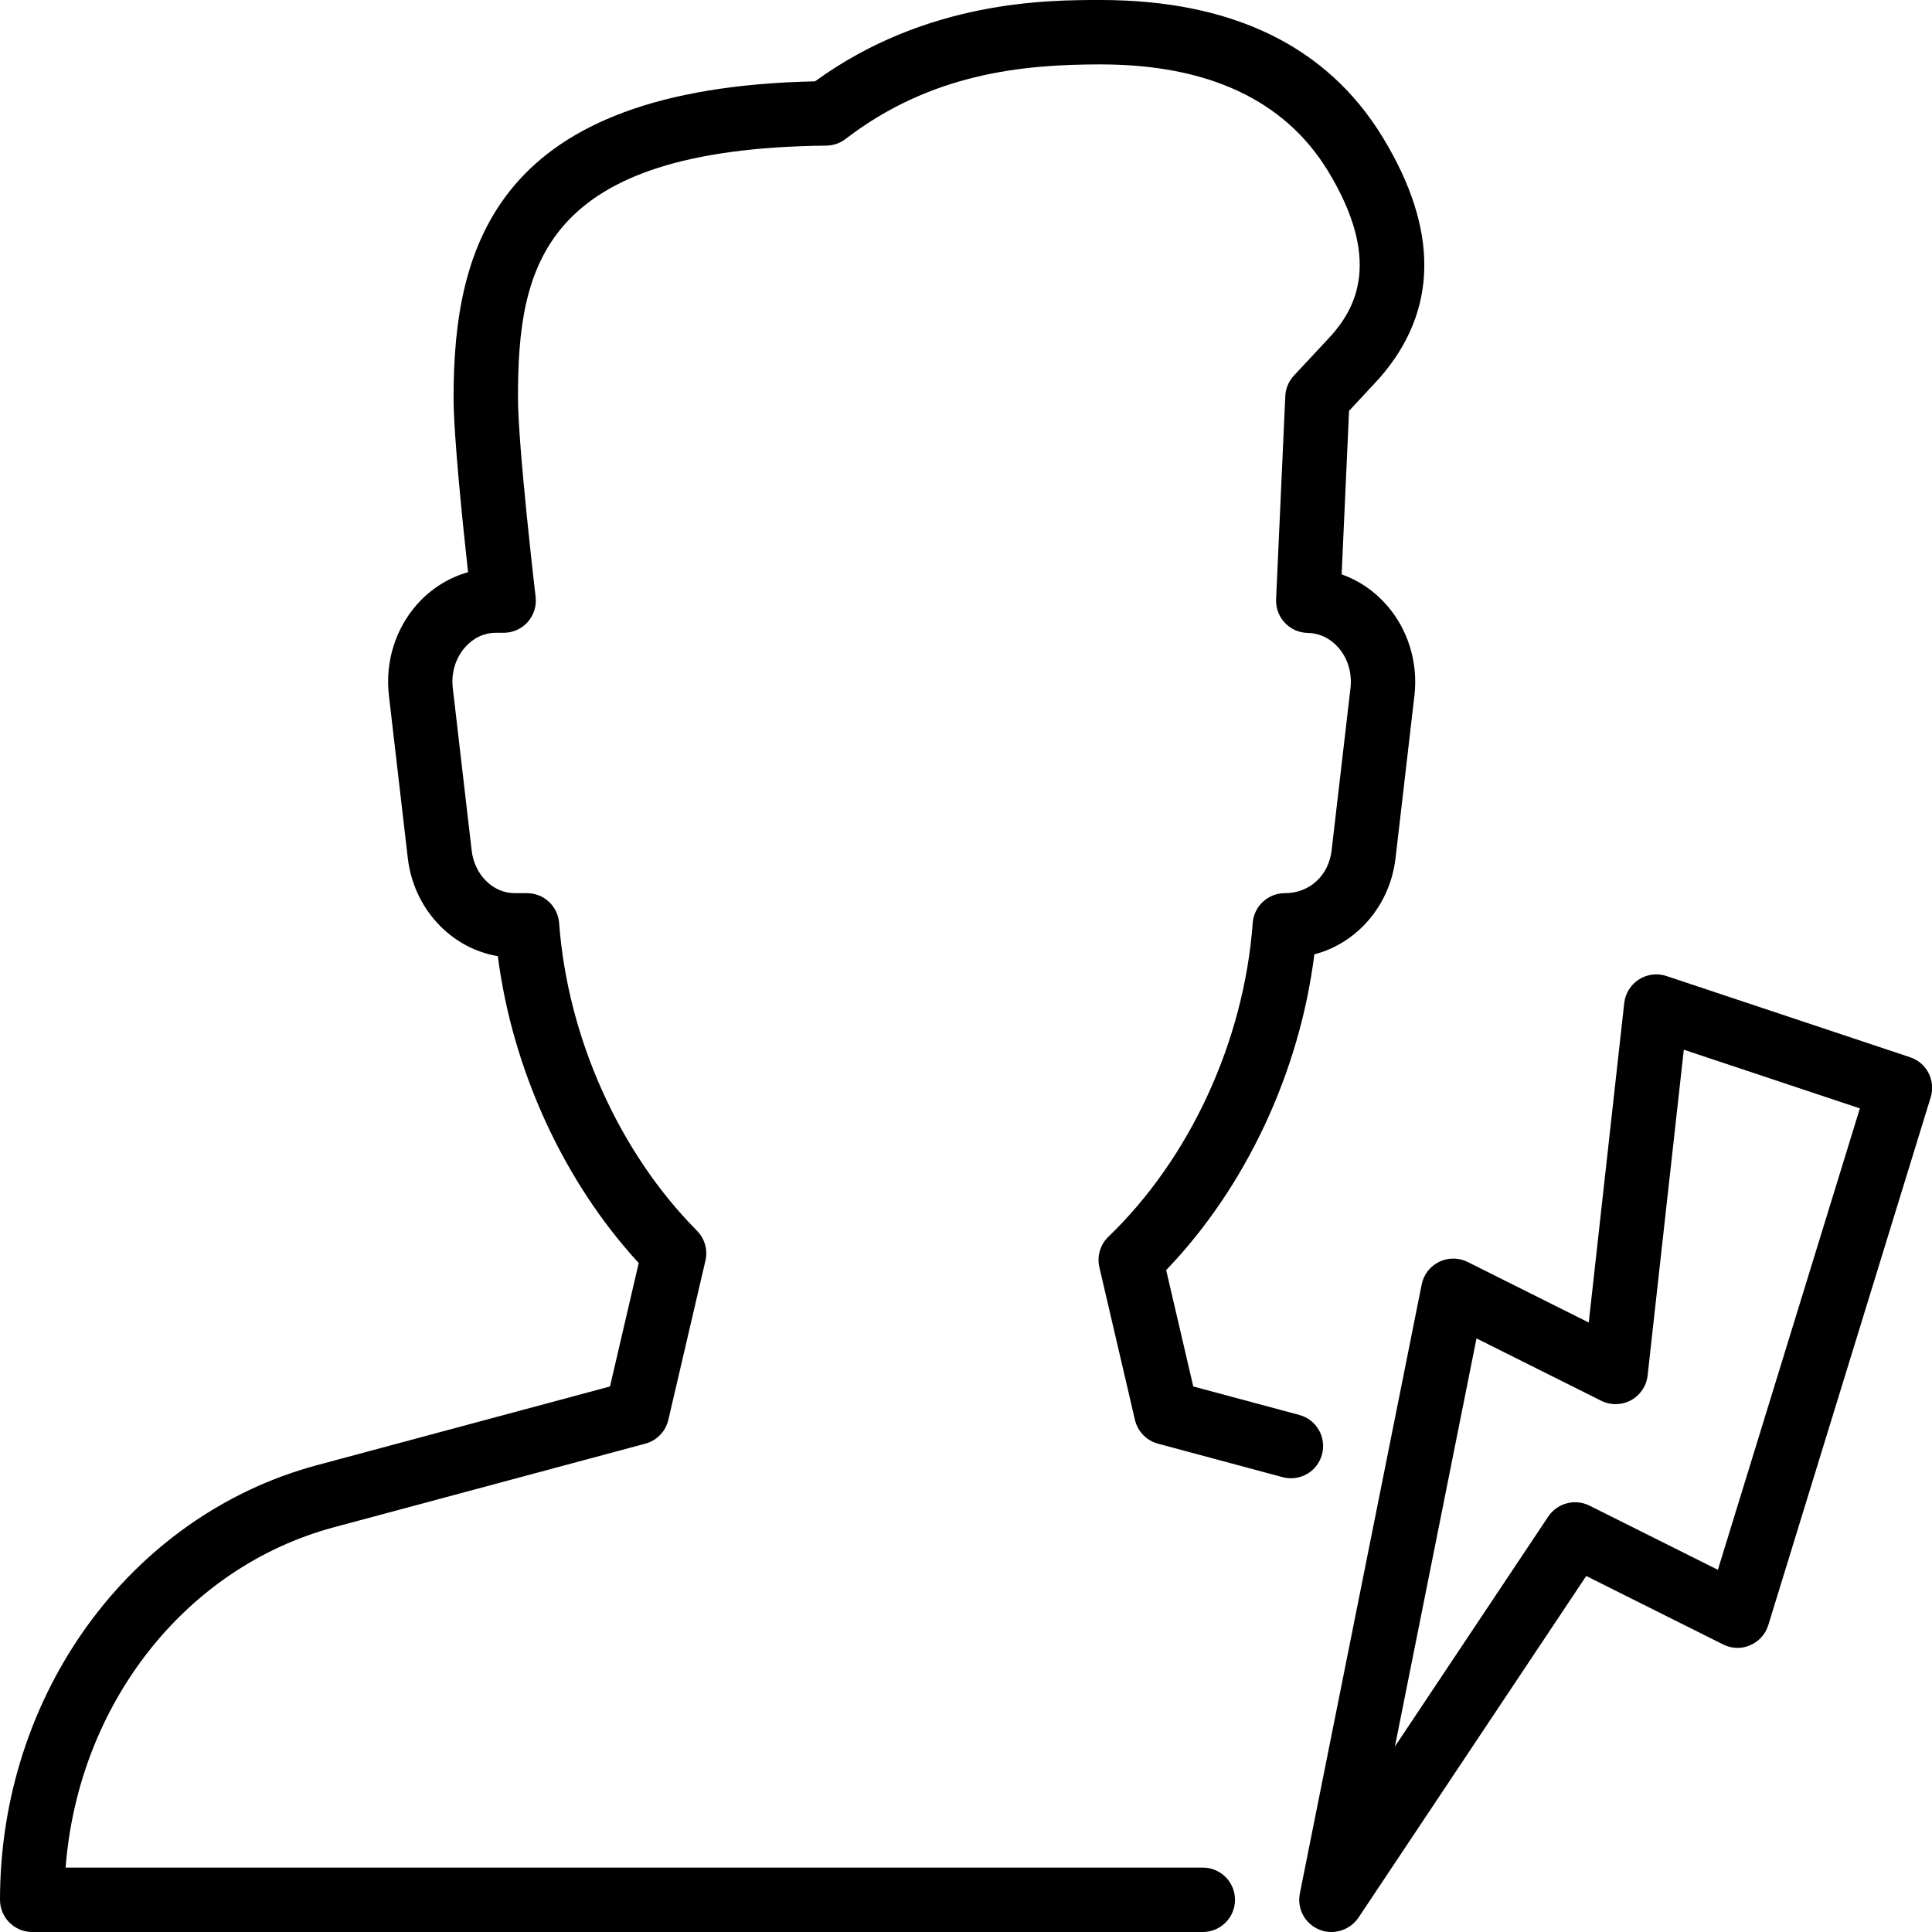
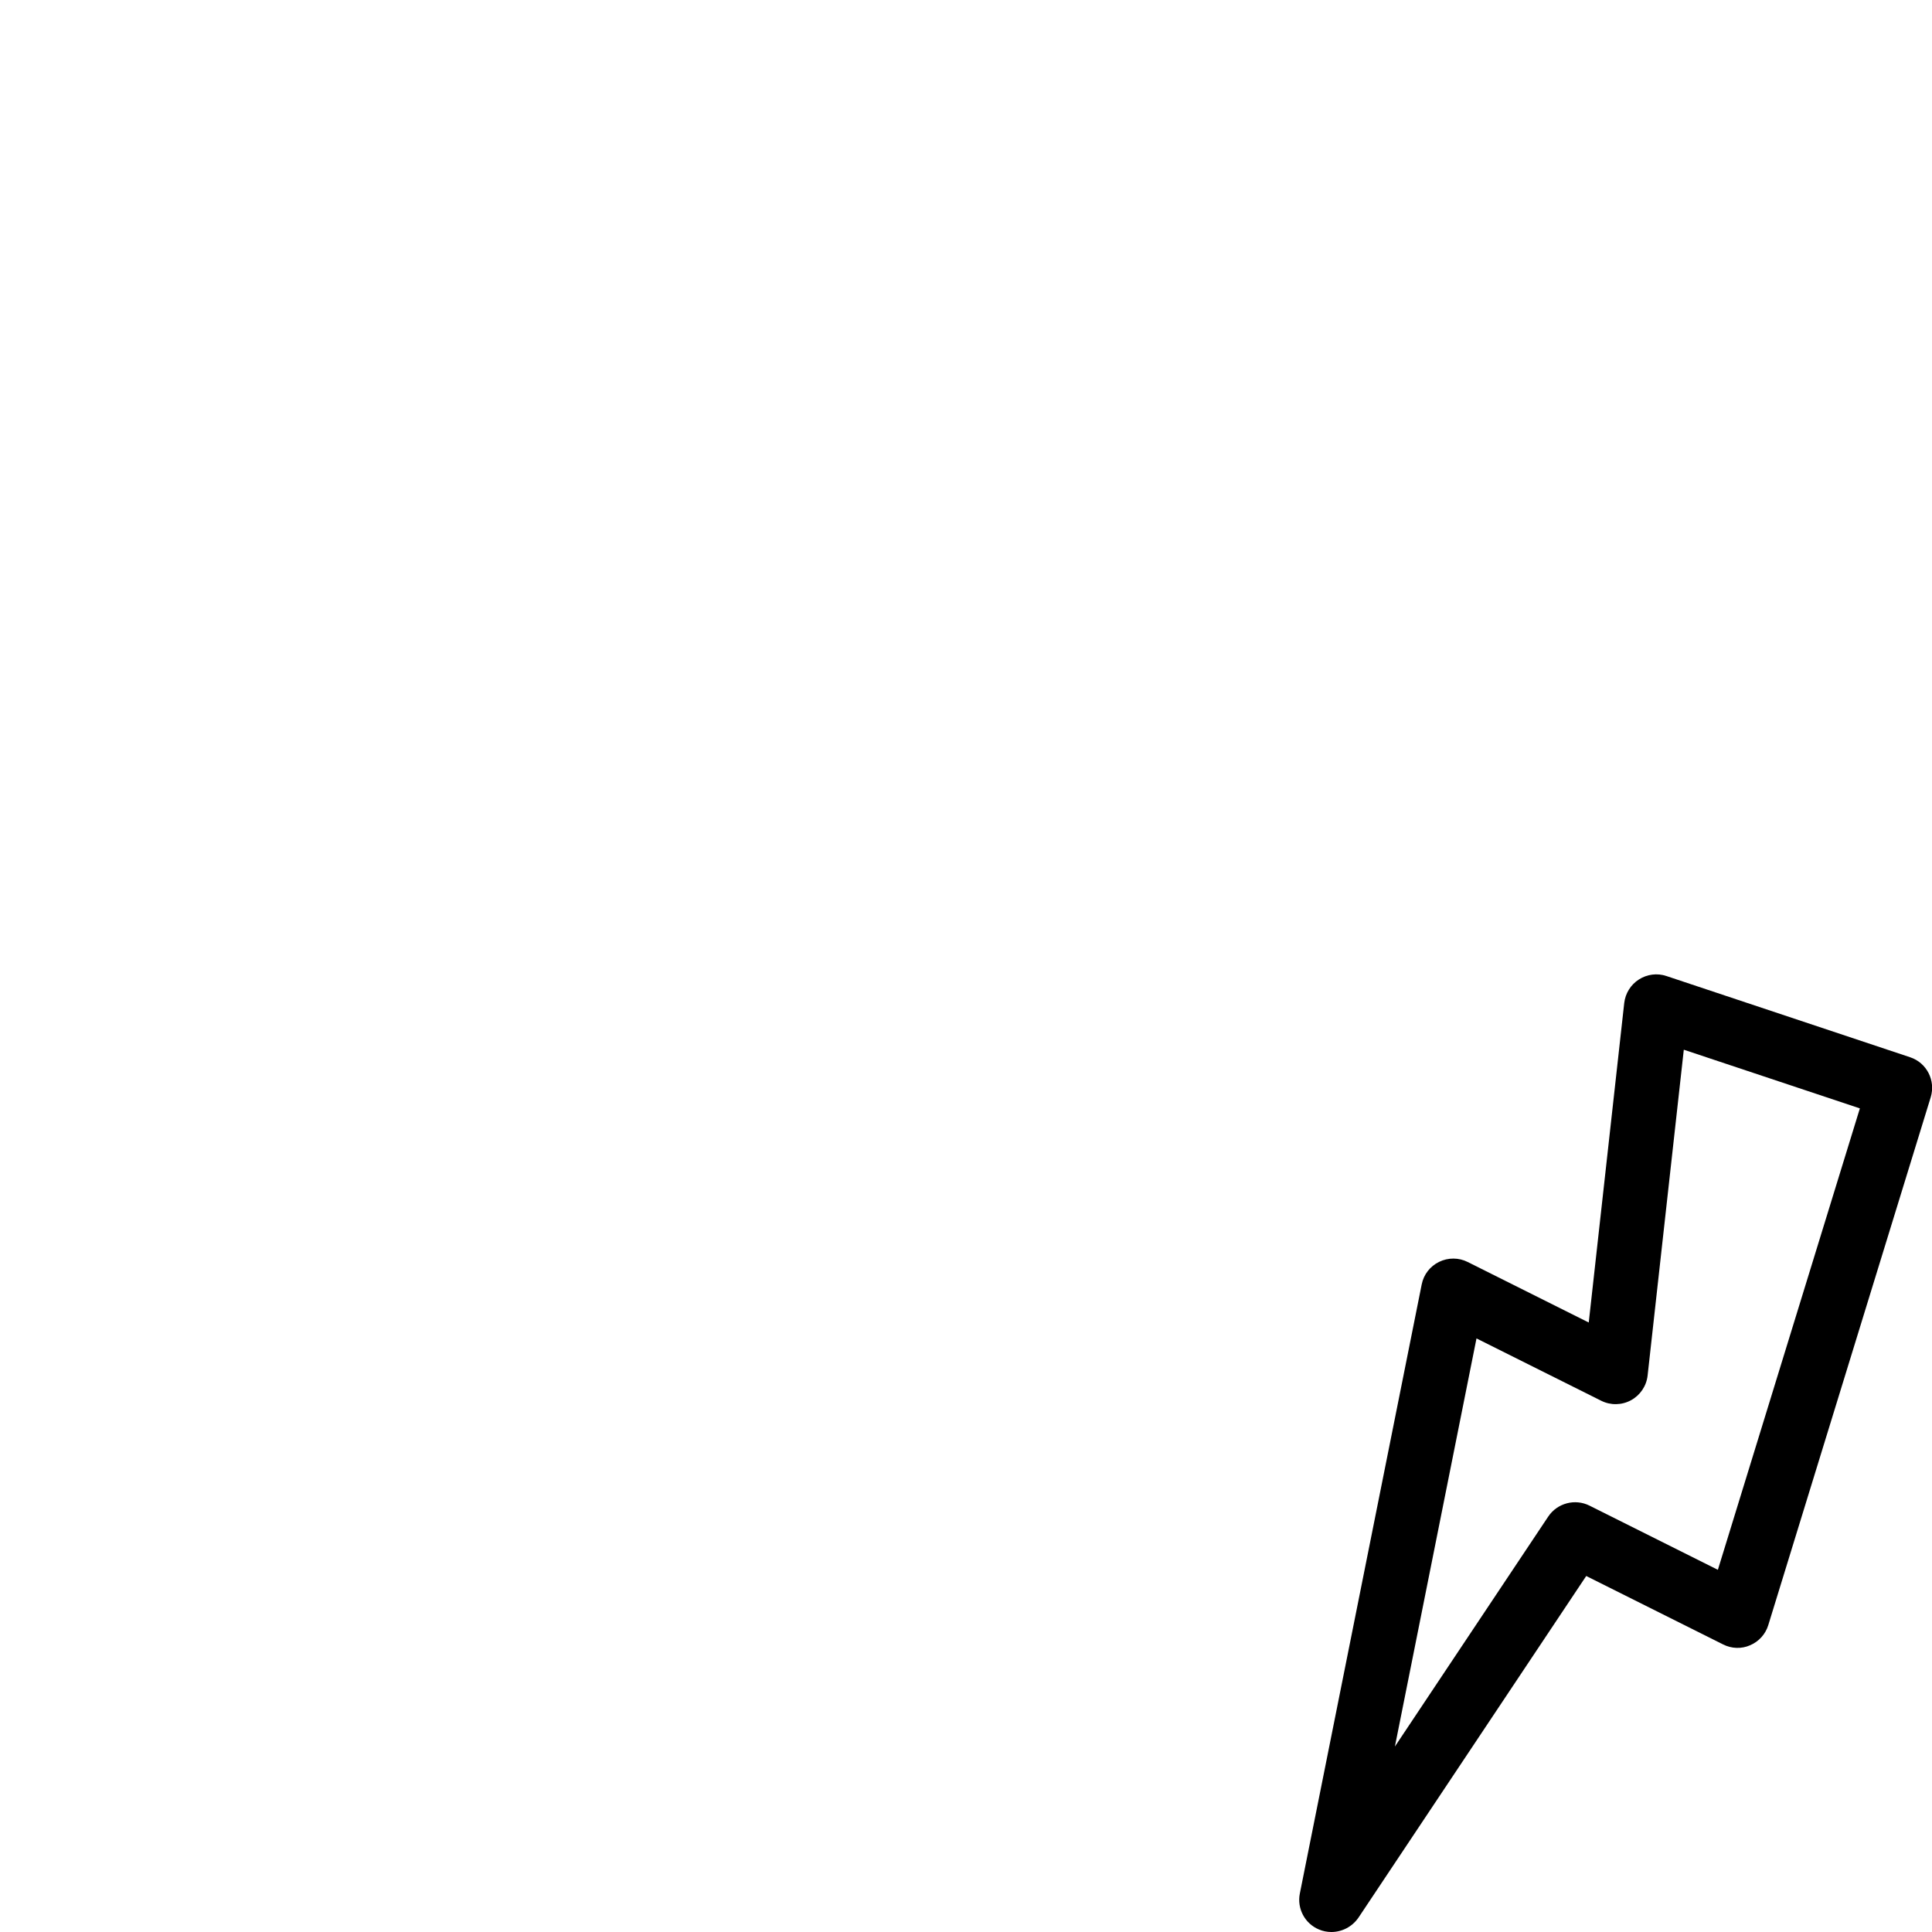
<svg xmlns="http://www.w3.org/2000/svg" version="1.1" x="0px" y="0px" viewBox="0 0 30 30" style="enable-background:new 0 0 30 30;" xml:space="preserve">
  <g id="Add_User">
</g>
  <g id="Remove_User">
    <g>
      <g>
        <path d="M20.674,30c-0.064,0-0.129-0.012-0.191-0.038c-0.221-0.091-0.346-0.326-0.299-0.56l1.892-9.457     c0.03-0.153,0.13-0.283,0.271-0.351c0.14-0.068,0.304-0.068,0.443,0.002l1.88,0.94l0.551-4.961     c0.017-0.15,0.101-0.285,0.228-0.366c0.127-0.081,0.284-0.102,0.428-0.053l3.783,1.261c0.258,0.085,0.399,0.361,0.32,0.621     l-2.522,8.196c-0.043,0.141-0.146,0.255-0.281,0.313c-0.135,0.06-0.289,0.054-0.42-0.012l-2.126-1.063l-3.538,5.307     C20.995,29.92,20.837,30,20.674,30z M22.927,20.783L21.66,27.12l2.381-3.571c0.14-0.209,0.415-0.282,0.64-0.17l1.994,0.997     l2.205-7.165L26.146,16.3l-0.562,5.059c-0.018,0.163-0.115,0.306-0.258,0.384c-0.144,0.078-0.317,0.081-0.462,0.008     L22.927,20.783z" />
      </g>
      <g>
-         <path d="M18.677,30H0.5C0.224,30,0,29.776,0,29.5c0-3.196,2.024-5.97,4.923-6.749l4.549-1.222l0.446-1.917     c-1.166-1.266-1.961-3.003-2.188-4.765c-0.726-0.121-1.307-0.736-1.398-1.525l-0.293-2.522c-0.061-0.519,0.1-1.036,0.439-1.418     c0.215-0.241,0.49-0.413,0.79-0.497C7.186,8.14,7.043,6.764,7.043,6.174c0-2.373,0.671-4.805,5.613-4.911     C14.395,0,16.274,0,17.088,0c2.046,0,3.521,0.717,4.382,2.131c0.879,1.441,0.862,2.7-0.051,3.742L20.948,6.38l-0.115,2.539     c0.264,0.092,0.503,0.254,0.699,0.476c0.333,0.38,0.491,0.893,0.431,1.407l-0.293,2.521c-0.085,0.738-0.6,1.325-1.261,1.496     c-0.228,1.829-1.066,3.619-2.301,4.903l0.421,1.807l1.646,0.442c0.267,0.072,0.425,0.346,0.353,0.613     c-0.071,0.267-0.345,0.426-0.613,0.353l-1.935-0.52c-0.178-0.048-0.315-0.19-0.357-0.37l-0.552-2.369     c-0.04-0.171,0.013-0.352,0.14-0.474c1.269-1.221,2.106-3.042,2.241-4.872c0.019-0.261,0.237-0.463,0.499-0.463     c0.395,0,0.682-0.285,0.726-0.662l0.293-2.522c0.027-0.233-0.042-0.463-0.189-0.631c-0.126-0.143-0.294-0.223-0.473-0.226     c-0.135-0.002-0.264-0.058-0.357-0.157c-0.093-0.099-0.142-0.23-0.136-0.366l0.143-3.155c0.005-0.119,0.053-0.231,0.134-0.318     l0.587-0.63c0.372-0.425,0.783-1.167-0.061-2.551C19.948,1.556,18.761,1,17.088,1c-1.212,0-2.63,0.138-3.957,1.157     c-0.086,0.066-0.191,0.103-0.299,0.104C8.41,2.308,8.043,4.139,8.043,6.174c0,0.753,0.271,3.071,0.274,3.094     C8.334,9.41,8.289,9.552,8.194,9.659C8.1,9.765,7.963,9.826,7.821,9.826H7.699c-0.179,0-0.348,0.079-0.475,0.222     c-0.15,0.169-0.221,0.401-0.193,0.637l0.293,2.522c0.044,0.377,0.331,0.662,0.668,0.662h0.191c0.262,0,0.479,0.202,0.499,0.463     c0.131,1.775,0.931,3.561,2.14,4.778c0.121,0.122,0.171,0.298,0.132,0.465l-0.576,2.472c-0.042,0.18-0.179,0.322-0.357,0.37     l-4.838,1.299C2.87,24.338,1.212,26.472,1.019,29h17.658c0.276,0,0.5,0.224,0.5,0.5S18.953,30,18.677,30z" />
-       </g>
+         </g>
    </g>
  </g>
  <g id="Delete_User">
</g>
  <g id="Done">
</g>
  <g id="At_Symbol">
</g>
  <g id="Question">
</g>
  <g id="Answer">
</g>
  <g id="Bring_Up">
</g>
  <g id="Bring_Down">
</g>
  <g id="Dismiss_User">
</g>
  <g id="User_Speed">
</g>
  <g id="User_Settings">
</g>
  <g id="User_Refresh">
</g>
  <g id="User_Time">
</g>
  <g id="Dollar">
</g>
  <g id="Euro">
</g>
  <g id="Pound">
</g>
  <g id="Bitcoin">
</g>
  <g id="Global_User">
</g>
  <g id="Waiting_User">
</g>
  <g id="Writing_User_2">
</g>
  <g id="Search_User">
</g>
  <g id="Lock_User">
</g>
  <g id="Mark_User">
</g>
  <g id="Share_User">
</g>
  <g id="Shopping">
</g>
  <g id="User_Download">
</g>
  <g id="User_Upload">
</g>
  <g id="User_Statistics">
</g>
  <g id="User_Defense">
</g>
  <g id="User_Car">
</g>
  <g id="User_Home">
</g>
  <g id="Park">
</g>
  <g id="Recicle_User">
</g>
  <g id="Wifi">
</g>
  <g id="Attach_User">
</g>
  <g id="Disabled_User">
</g>
  <g id="User_Card">
</g>
  <g id="Gaming">
</g>
  <g id="User_Cloud">
</g>
  <g id="User_Database">
</g>
  <g id="Copyright">
</g>
  <g id="No_Copyright">
</g>
  <g id="Creative_Commun">
</g>
  <g id="Eco-Friendly">
</g>
  <g id="Percentage">
</g>
  <g id="User_Love">
</g>
  <g id="User_Place">
</g>
  <g id="User_Key">
</g>
  <g id="Sleeping">
</g>
  <g id="Add_User_2">
</g>
  <g id="Remove_User_2">
</g>
  <g id="Delete_User_2">
</g>
  <g id="Done_2">
</g>
  <g id="At_Symbol_2">
</g>
  <g id="Question_2">
</g>
  <g id="Answer_2">
</g>
  <g id="Bring_Up_2">
</g>
  <g id="Bring_Down_2">
</g>
  <g id="Dismiss_User_2">
</g>
  <g id="User_Speed_2">
</g>
  <g id="User_Settings_2">
</g>
  <g id="Refresh_2">
</g>
  <g id="Time_2">
</g>
  <g id="Dollar_2">
</g>
  <g id="Euro_2">
</g>
  <g id="Pound_2">
</g>
  <g id="Bitcoin_2">
</g>
  <g id="Global_User_2">
</g>
  <g id="Waiting_User_2">
</g>
  <g id="Writing_User">
</g>
  <g id="Search_User_2">
</g>
  <g id="Lock_User_2">
</g>
  <g id="Mark_User_2">
</g>
  <g id="Share_User_2">
</g>
  <g id="Shopping_2">
</g>
  <g id="Download_2">
</g>
  <g id="Upload_2">
</g>
  <g id="User_Statistics_2">
</g>
  <g id="User_Defense_2">
</g>
  <g id="Car_2">
</g>
  <g id="Home_2">
</g>
  <g id="Park_2">
</g>
  <g id="Recicle_User_2">
</g>
  <g id="User_Wifi">
</g>
  <g id="Attach_2">
</g>
  <g id="Disabled_User_2">
</g>
  <g id="User_Card_2">
</g>
  <g id="Gaming_2">
</g>
  <g id="Cloud_2">
</g>
  <g id="Database_2">
</g>
  <g id="Copyright_2">
</g>
  <g id="No_Copyright_2">
</g>
  <g id="Creative_Commun_2">
</g>
  <g id="Eco-Friendly_2">
</g>
  <g id="Percentage_2">
</g>
  <g id="User_Love_2">
</g>
  <g id="User_Rate_2">
</g>
  <g id="User_Key_2">
</g>
  <g id="Sleeping_2">
</g>
</svg>